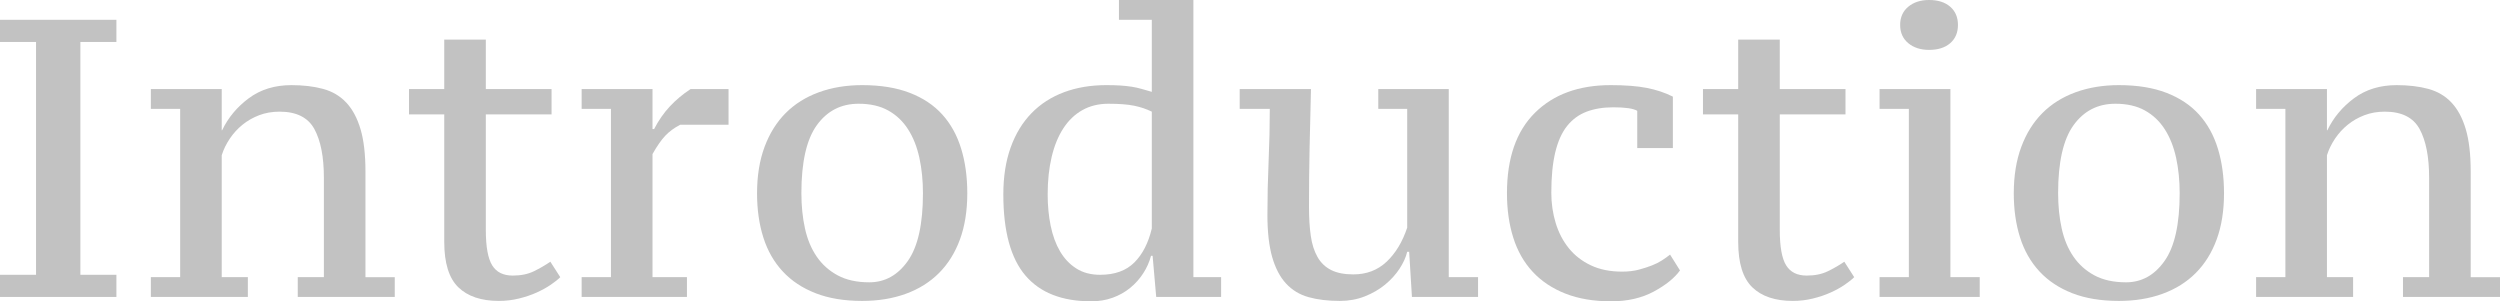
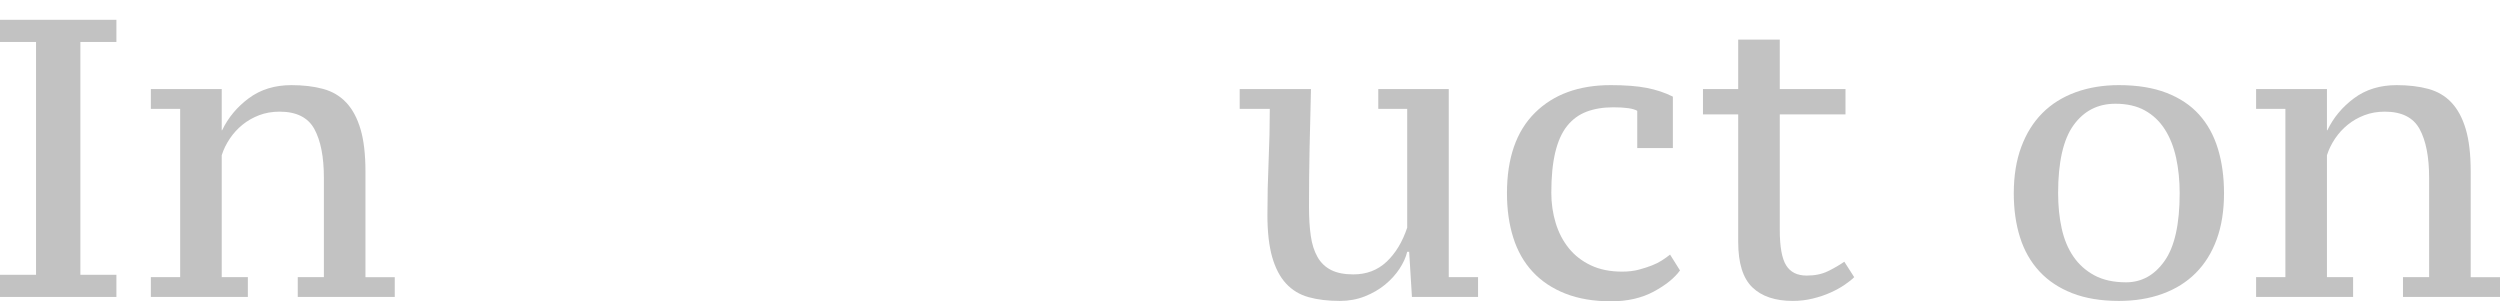
<svg xmlns="http://www.w3.org/2000/svg" id="_レイヤー_2" width="757.675" height="91.32" viewBox="0 0 757.675 91.32">
  <defs>
    <style>.cls-1{opacity:.3;}.cls-2{fill:#333;stroke-width:0px;}</style>
  </defs>
  <g id="_レイヤー_2-2">
    <g id="Introductionグループ_">
      <g class="cls-1">
        <path class="cls-2" d="M35.28,90H0v-6.72h10.92V12.72H0v-6.72h35.28v6.72h-10.92v70.56h10.92v6.72Z" />
        <path class="cls-2" d="M119.64,90h-29.4v-6h7.92v-30.12c0-6.319-.96-11.239-2.88-14.76-1.92-3.52-5.441-5.28-10.56-5.28-2.241,0-4.302.36-6.181,1.08-1.881.72-3.561,1.68-5.04,2.88-1.481,1.2-2.76,2.601-3.84,4.2-1.08,1.601-1.901,3.281-2.46,5.04v36.96h7.92v6h-29.399v-6h8.88v-51h-8.88v-6h21.479v12.48h.12c1.839-3.84,4.539-7.08,8.1-9.72,3.56-2.64,7.86-3.96,12.9-3.96,3.6,0,6.799.381,9.6,1.14,2.8.761,5.14,2.141,7.021,4.14,1.879,2,3.318,4.68,4.32,8.04.999,3.36,1.5,7.641,1.5,12.84v32.04h8.88v6Z" />
-         <path class="cls-2" d="M123.959,27h10.681v-15h12.6v15h19.92v7.68h-19.92v35.04c0,5.04.64,8.601,1.92,10.68,1.278,2.082,3.36,3.12,6.24,3.12,2.479,0,4.62-.439,6.42-1.32,1.8-.879,3.459-1.839,4.979-2.88l3,4.68c-.72.72-1.7,1.5-2.939,2.34-1.241.84-2.661,1.62-4.26,2.34-1.602.72-3.381,1.32-5.341,1.8-1.961.48-3.98.72-6.06.72-5.36,0-9.461-1.38-12.3-4.14-2.841-2.76-4.26-7.339-4.26-13.74v-38.64h-10.681v-7.68Z" />
-         <path class="cls-2" d="M206.159,37.8c-1.841.96-3.359,2.082-4.56,3.36-1.2,1.28-2.48,3.12-3.84,5.52v37.32h10.439v6h-31.92v-6h8.88v-51h-8.88v-6h21.48v12.12h.479c1.359-2.64,2.959-4.939,4.8-6.9,1.84-1.959,3.919-3.7,6.24-5.22h11.521v10.8h-14.641Z" />
-         <path class="cls-2" d="M229.439,58.56c0-5.28.758-9.96,2.274-14.04,1.517-4.08,3.652-7.5,6.408-10.26,2.755-2.76,6.109-4.86,10.062-6.3s8.323-2.16,13.115-2.16c5.59,0,10.401.78,14.433,2.34s7.325,3.761,9.881,6.6c2.556,2.84,4.453,6.281,5.69,10.32,1.238,4.041,1.856,8.541,1.856,13.5,0,5.28-.738,9.941-2.216,13.98-1.478,4.041-3.595,7.44-6.349,10.2-2.755,2.76-6.107,4.86-10.06,6.3-3.953,1.44-8.364,2.16-13.236,2.16-5.43,0-10.142-.78-14.133-2.34-3.994-1.56-7.308-3.759-9.941-6.6-2.637-2.838-4.592-6.258-5.869-10.26-1.278-4-1.916-8.479-1.916-13.44ZM242.879,58.56c0,3.84.36,7.4,1.084,10.68.722,3.281,1.905,6.12,3.552,8.52,1.644,2.4,3.771,4.301,6.38,5.7,2.608,1.401,5.8,2.1,9.572,2.1,4.734,0,8.627-2.16,11.678-6.48,3.049-4.32,4.575-11.16,4.575-20.52,0-3.84-.362-7.419-1.084-10.74-.724-3.318-1.868-6.199-3.432-8.64-1.565-2.439-3.571-4.339-6.021-5.7-2.448-1.359-5.438-2.04-8.968-2.04-5.299,0-9.512,2.16-12.642,6.48-3.131,4.32-4.695,11.201-4.695,20.64Z" />
-         <path class="cls-2" d="M348.839,77.52c-.48,1.841-1.261,3.6-2.341,5.28-1.079,1.68-2.399,3.162-3.96,4.44-1.56,1.28-3.341,2.28-5.34,3-2,.72-4.16,1.08-6.479,1.08-8.88,0-15.54-2.619-19.98-7.86-4.439-5.239-6.66-13.419-6.66-24.54,0-5.359.739-10.099,2.221-14.22,1.479-4.12,3.579-7.579,6.3-10.38,2.719-2.799,6-4.92,9.84-6.36s8.119-2.16,12.84-2.16c1.68,0,3.12.042,4.32.12,1.2.081,2.319.201,3.359.36,1.039.162,2.04.381,3,.66.961.281,1.999.582,3.12.9V6h-9.96V0h22.561v84h8.399v6h-19.667l-1.093-12.48h-.479ZM333.419,83.28c4.417,0,7.869-1.239,10.359-3.72,2.489-2.479,4.256-5.919,5.3-10.32v-35.4c-1.606-.799-3.394-1.398-5.36-1.8-1.969-.399-4.558-.6-7.77-.6-2.973,0-5.603.641-7.891,1.92-2.289,1.281-4.217,3.12-5.782,5.52s-2.751,5.301-3.553,8.7c-.803,3.401-1.204,7.181-1.204,11.34,0,3.36.3,6.521.903,9.48.603,2.961,1.545,5.541,2.83,7.74,1.284,2.201,2.931,3.941,4.938,5.22,2.008,1.281,4.417,1.92,7.229,1.92Z" />
        <path class="cls-2" d="M384.118,65.04c0-5.28.12-10.68.36-16.2s.36-10.8.36-15.84h-9.12v-6h21.6c-.161,6.24-.3,12.221-.42,17.94-.12,5.721-.18,11.661-.18,17.82,0,3.281.18,6.18.54,8.7.359,2.52,1.038,4.661,2.04,6.42.999,1.761,2.379,3.081,4.14,3.96,1.759.881,3.999,1.32,6.72,1.32,4,0,7.359-1.279,10.08-3.84,2.719-2.559,4.8-6,6.24-10.32v-36h-8.76v-6h21.359v57h8.88v6h-20.039l-.841-13.68h-.6c-.401,1.68-1.182,3.401-2.34,5.16-1.161,1.761-2.621,3.36-4.38,4.8-1.761,1.44-3.801,2.622-6.12,3.54-2.321.919-4.842,1.38-7.561,1.38-3.6,0-6.761-.381-9.479-1.14-2.721-.759-5.001-2.14-6.84-4.14-1.842-1.999-3.24-4.68-4.2-8.04-.96-3.36-1.44-7.639-1.44-12.84Z" />
        <path class="cls-2" d="M509.157,81.96c-1.68,2.321-4.341,4.46-7.98,6.42-3.641,1.959-7.94,2.94-12.899,2.94-5.28,0-9.9-.78-13.86-2.34s-7.26-3.759-9.899-6.6c-2.641-2.839-4.602-6.279-5.881-10.32-1.28-4.039-1.92-8.539-1.92-13.5,0-10.639,2.82-18.759,8.46-24.36,5.641-5.599,13.3-8.4,22.98-8.4,4.398,0,8.04.281,10.92.84,2.88.561,5.52,1.44,7.92,2.64v15.6h-10.8v-11.3c-1.206-.705-3.617-1.06-7.233-1.06-3.055,0-5.747.439-8.078,1.314-2.33.875-4.299,2.308-5.906,4.299-1.608,1.991-2.814,4.657-3.617,8-.804,3.345-1.205,7.444-1.205,12.3,0,3.186.44,6.23,1.323,9.137.882,2.906,2.205,5.454,3.972,7.645,1.767,2.19,3.992,3.92,6.681,5.193,2.688,1.275,5.839,1.911,9.45,1.911,1.926,0,3.63-.199,5.115-.6,1.484-.399,2.788-.82,3.913-1.26,1.123-.438,2.126-.939,3.009-1.5.882-.559,1.726-1.159,2.527-1.8l3.01,4.8Z" />
        <path class="cls-2" d="M516.116,27h10.681v-15h12.6v15h19.92v7.68h-19.92v35.04c0,5.04.64,8.601,1.92,10.68,1.278,2.082,3.36,3.12,6.24,3.12,2.479,0,4.62-.439,6.42-1.32,1.8-.879,3.459-1.839,4.979-2.88l3,4.68c-.72.72-1.7,1.5-2.939,2.34-1.241.84-2.661,1.62-4.26,2.34-1.602.72-3.381,1.32-5.341,1.8-1.961.48-3.98.72-6.06.72-5.36,0-9.461-1.38-12.3-4.14-2.841-2.76-4.26-7.339-4.26-13.74v-38.64h-10.681v-7.68Z" />
-         <path class="cls-2" d="M599.996,90h-30.359v-6h8.88v-51h-8.88v-6h21.479v57h8.88v6ZM575.877,7.56c0-2.319.819-4.159,2.46-5.52,1.639-1.359,3.738-2.04,6.3-2.04,2.719,0,4.859.681,6.42,2.04,1.56,1.361,2.34,3.201,2.34,5.52s-.78,4.161-2.34,5.52c-1.561,1.361-3.701,2.04-6.42,2.04-2.562,0-4.661-.679-6.3-2.04-1.641-1.359-2.46-3.199-2.46-5.52Z" />
        <path class="cls-2" d="M610.315,58.56c0-5.28.758-9.96,2.274-14.04s3.652-7.5,6.408-10.26c2.755-2.76,6.109-4.86,10.062-6.3s8.323-2.16,13.115-2.16c5.59,0,10.401.78,14.433,2.34s7.325,3.761,9.881,6.6c2.556,2.84,4.453,6.281,5.69,10.32,1.238,4.041,1.856,8.541,1.856,13.5,0,5.28-.738,9.941-2.216,13.98-1.478,4.041-3.595,7.44-6.349,10.2-2.755,2.76-6.107,4.86-10.06,6.3-3.953,1.44-8.364,2.16-13.236,2.16-5.43,0-10.142-.78-14.133-2.34-3.994-1.56-7.308-3.759-9.941-6.6-2.637-2.838-4.592-6.258-5.869-10.26-1.278-4-1.916-8.479-1.916-13.44ZM623.755,58.56c0,3.84.36,7.4,1.084,10.68.722,3.281,1.905,6.12,3.552,8.52,1.644,2.4,3.771,4.301,6.38,5.7,2.608,1.401,5.8,2.1,9.572,2.1,4.734,0,8.627-2.16,11.678-6.48,3.049-4.32,4.575-11.16,4.575-20.52,0-3.84-.362-7.419-1.084-10.74-.724-3.318-1.868-6.199-3.432-8.64-1.565-2.439-3.571-4.339-6.021-5.7-2.448-1.359-5.438-2.04-8.968-2.04-5.299,0-9.512,2.16-12.642,6.48-3.131,4.32-4.695,11.201-4.695,20.64Z" />
        <path class="cls-2" d="M757.675,90h-29.4v-6h7.92v-30.12c0-6.319-.96-11.239-2.88-14.76-1.92-3.52-5.441-5.28-10.56-5.28-2.241,0-4.302.36-6.181,1.08-1.881.72-3.561,1.68-5.04,2.88-1.481,1.2-2.76,2.601-3.84,4.2-1.08,1.601-1.901,3.281-2.46,5.04v36.96h7.92v6h-29.399v-6h8.88v-51h-8.88v-6h21.479v12.48h.12c1.839-3.84,4.539-7.08,8.1-9.72,3.56-2.64,7.86-3.96,12.9-3.96,3.6,0,6.799.381,9.6,1.14,2.8.761,5.14,2.141,7.021,4.14,1.879,2,3.318,4.68,4.32,8.04.999,3.36,1.5,7.641,1.5,12.84v32.04h8.88v6Z" />
      </g>
    </g>
  </g>
</svg>